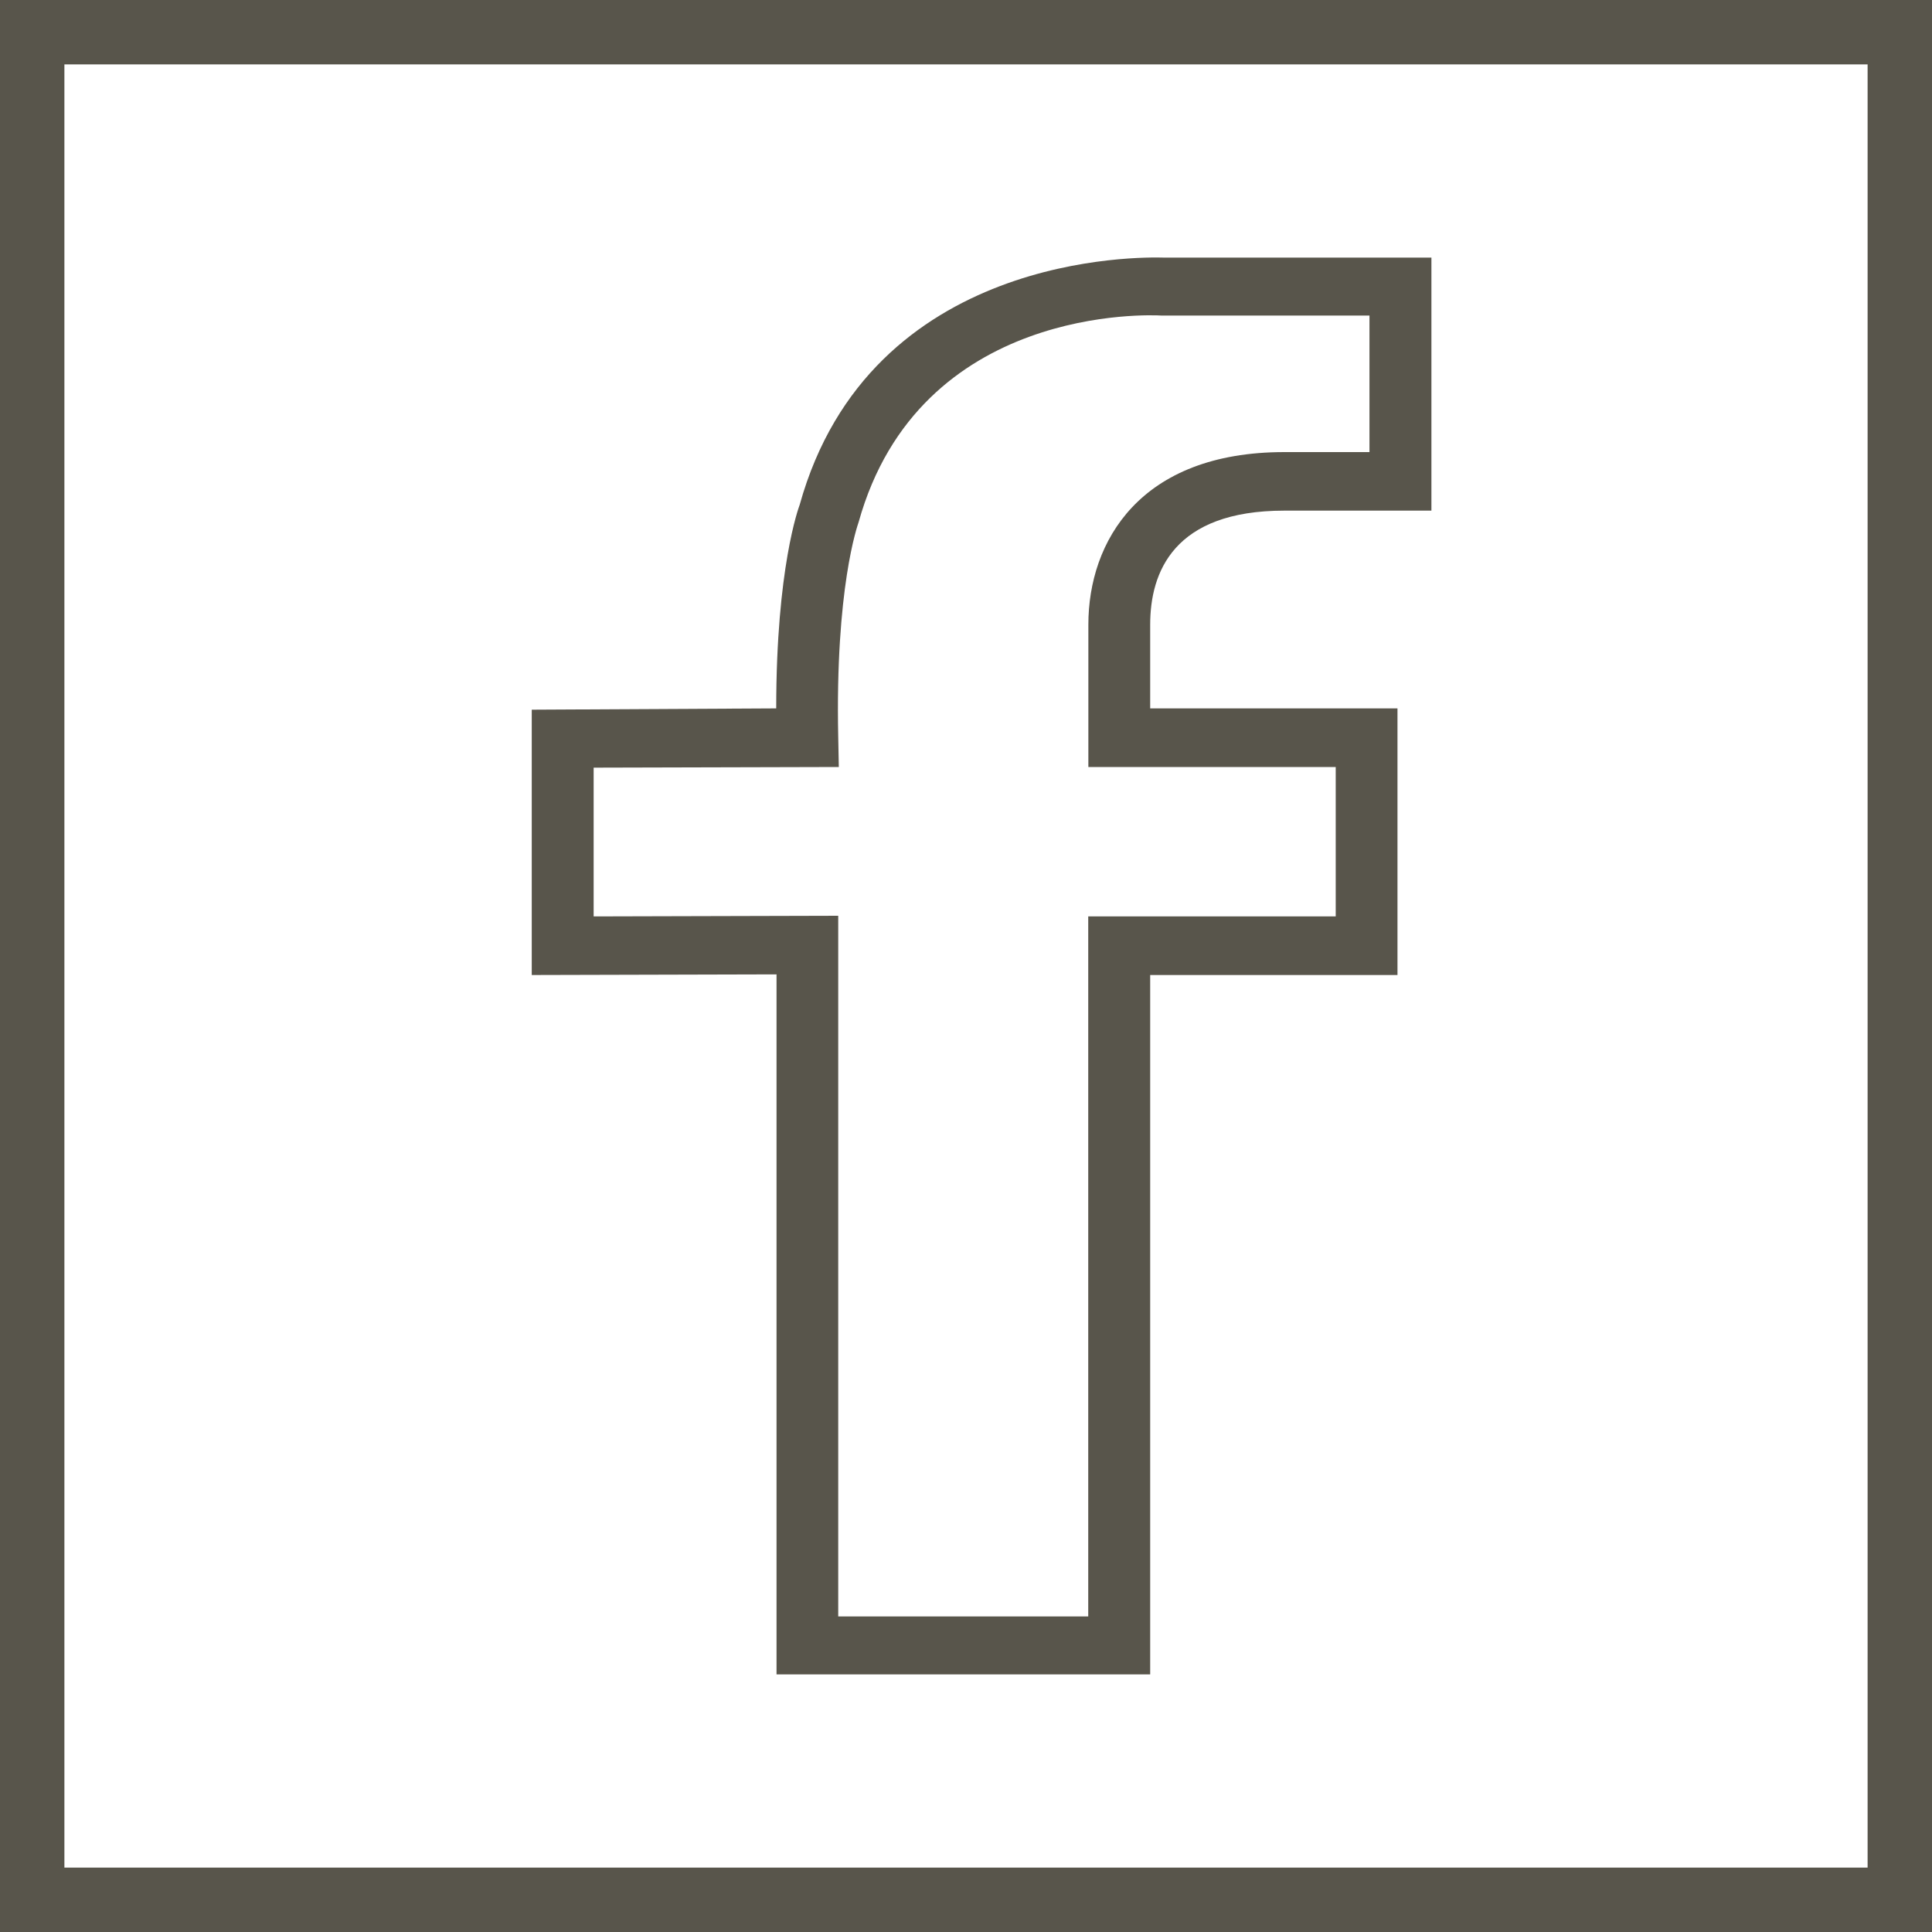
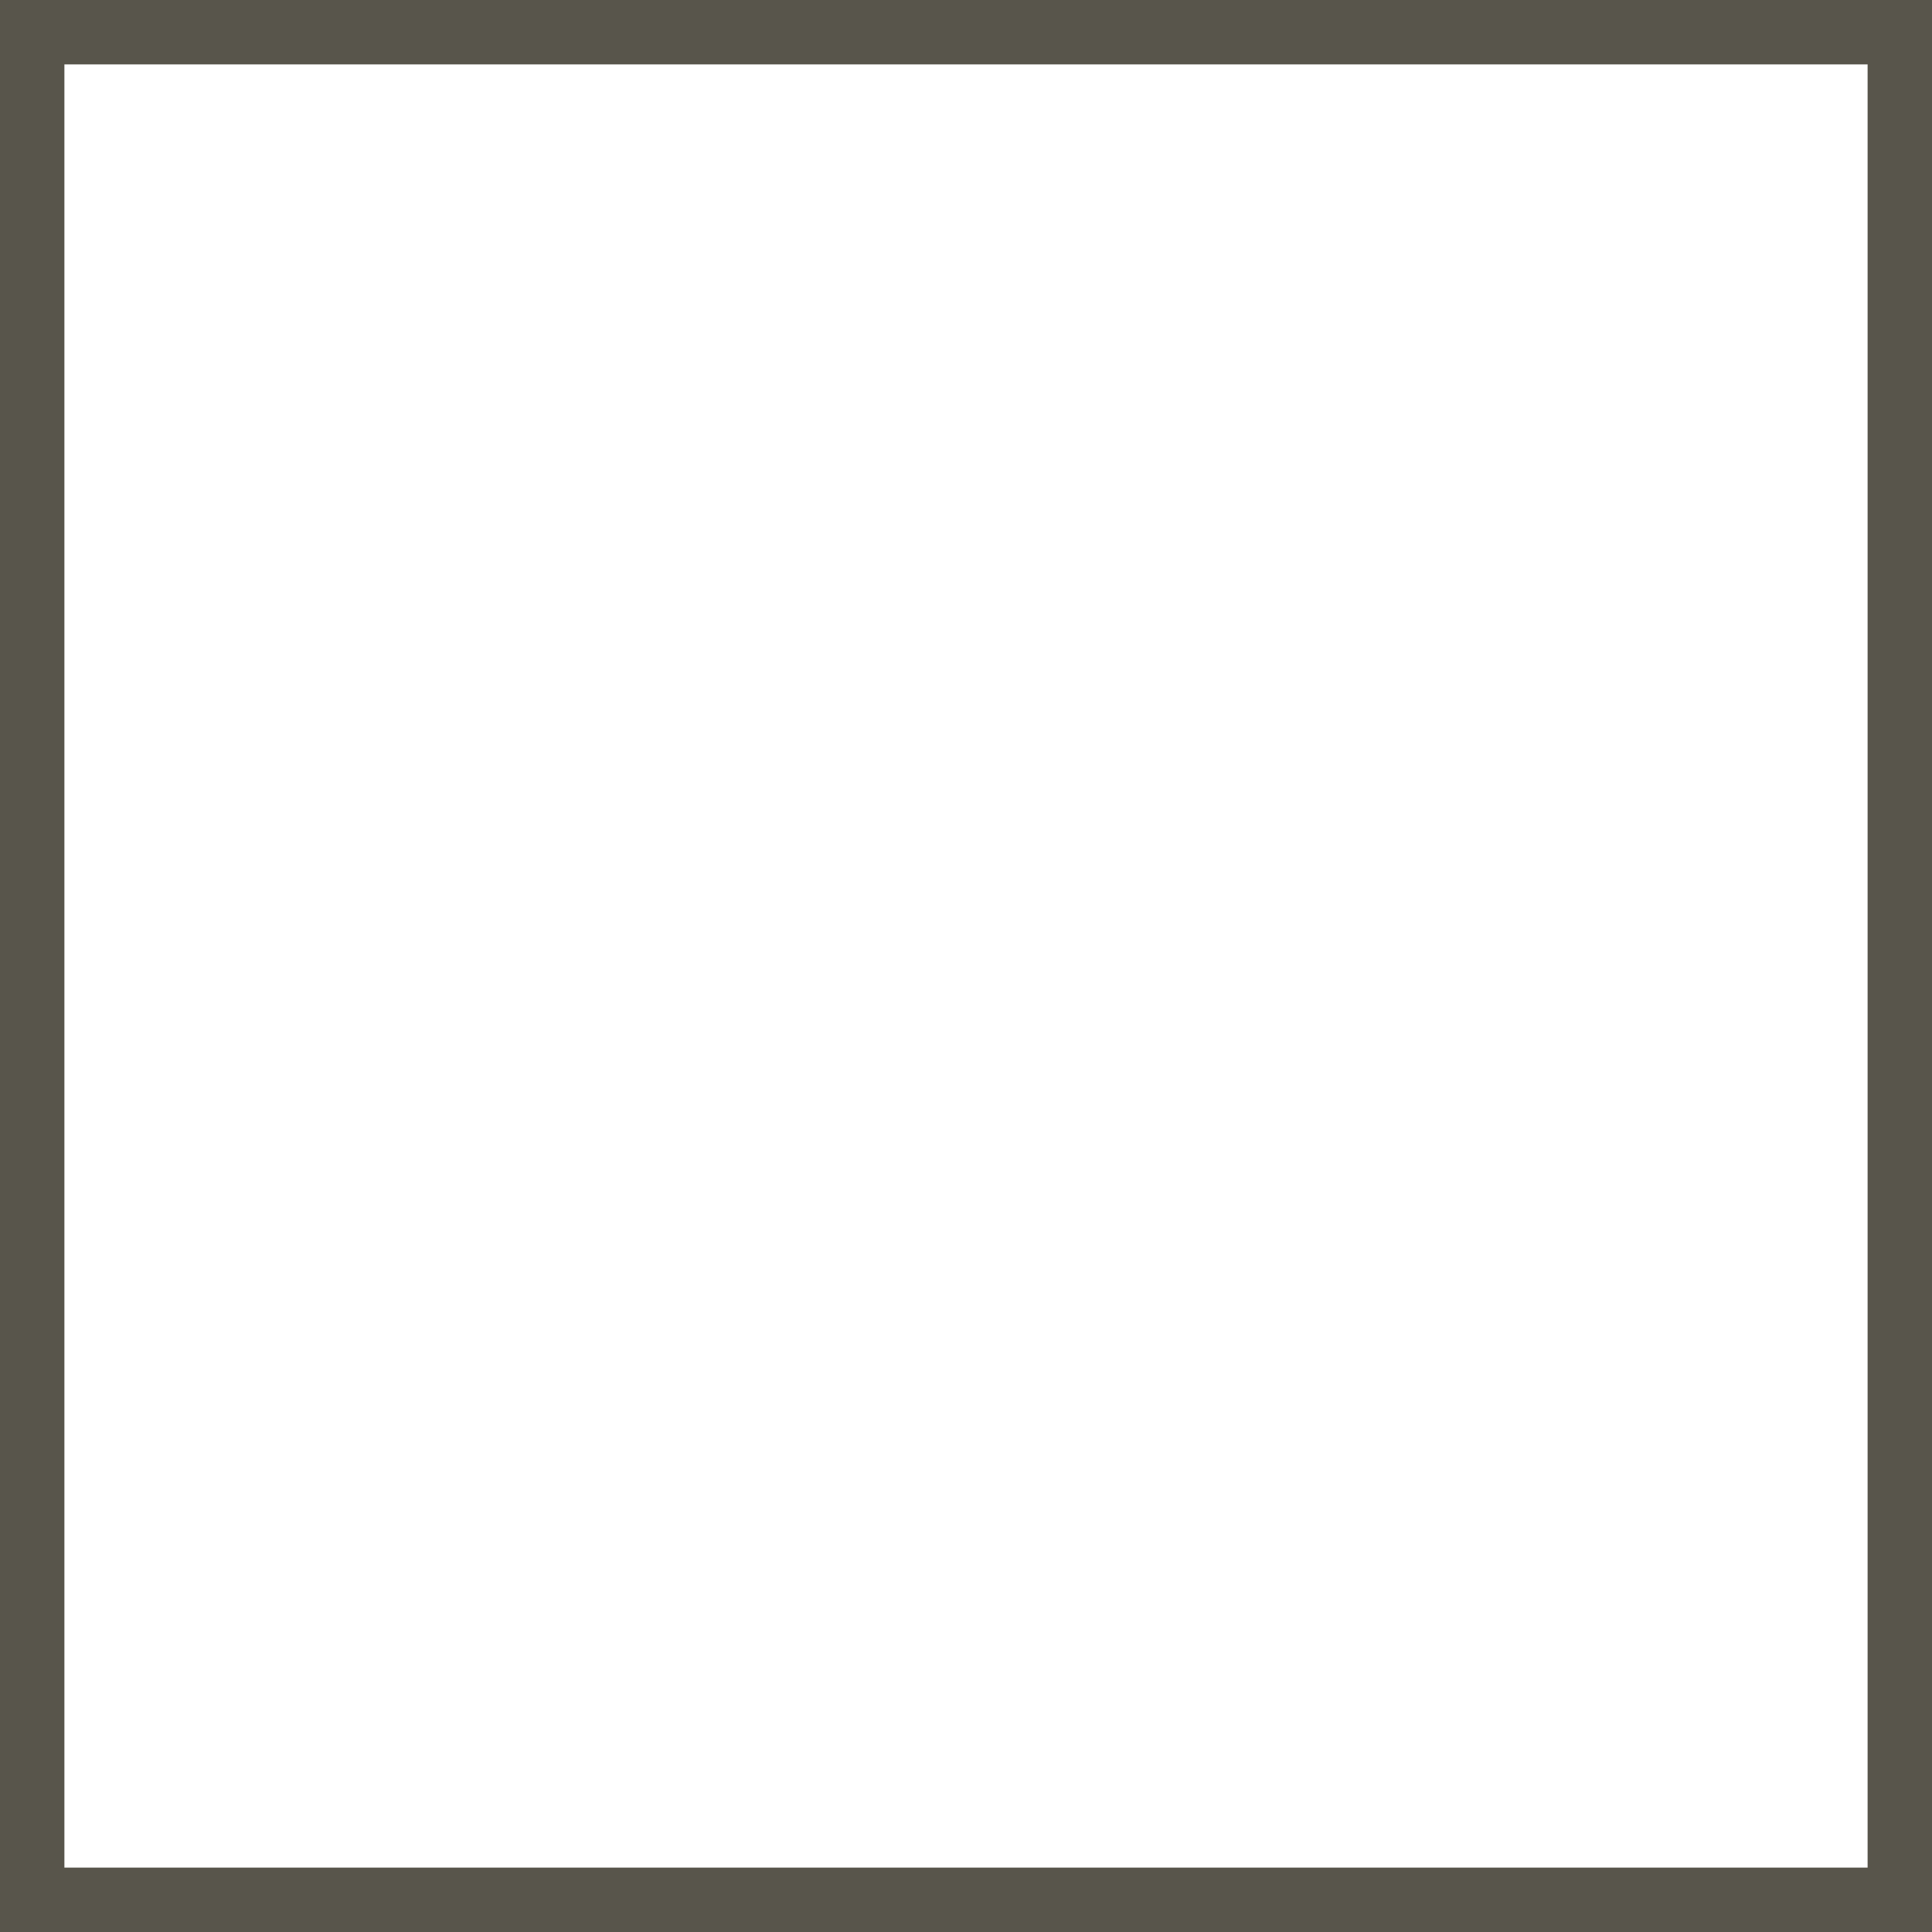
<svg xmlns="http://www.w3.org/2000/svg" version="1.1" id="SvgjsSvg1021" x="0px" y="0px" width="30px" height="30px" viewBox="0 0 30 30" enable-background="new 0 0 30 30" xml:space="preserve">
  <path id="SvgjsPath1023" fill="#58554B" d="M30,0v30H0V0H30z M29,29V1H1v28H29z" />
-   <path id="SvgjsPath1024" fill="#58554B" d="M22.227,7.93V4h-4.149c-0.347-0.01-4.567-0.09-5.661,3.84  c-0.015,0.04-0.364,0.98-0.364,3.16l-3.796,0.02v4.12l3.801-0.01V26h5.802V15.14h3.84V11h-3.84V9.7c0-0.811,0.361-1.771,2.084-1.771  H22.227z M20.741,11.91v2.32h-3.843V25.1h-3.882V14.22l-3.798,0.01v-2.31l3.807-0.01l-0.009-0.46c-0.049-2.32,0.3-3.29,0.316-3.34  C14.277,4.72,17.88,4.89,18.035,4.9h3.23v2.12h-1.322C17.7,7.02,16.9,8.41,16.9,9.7v2.21H20.741z" />
</svg>